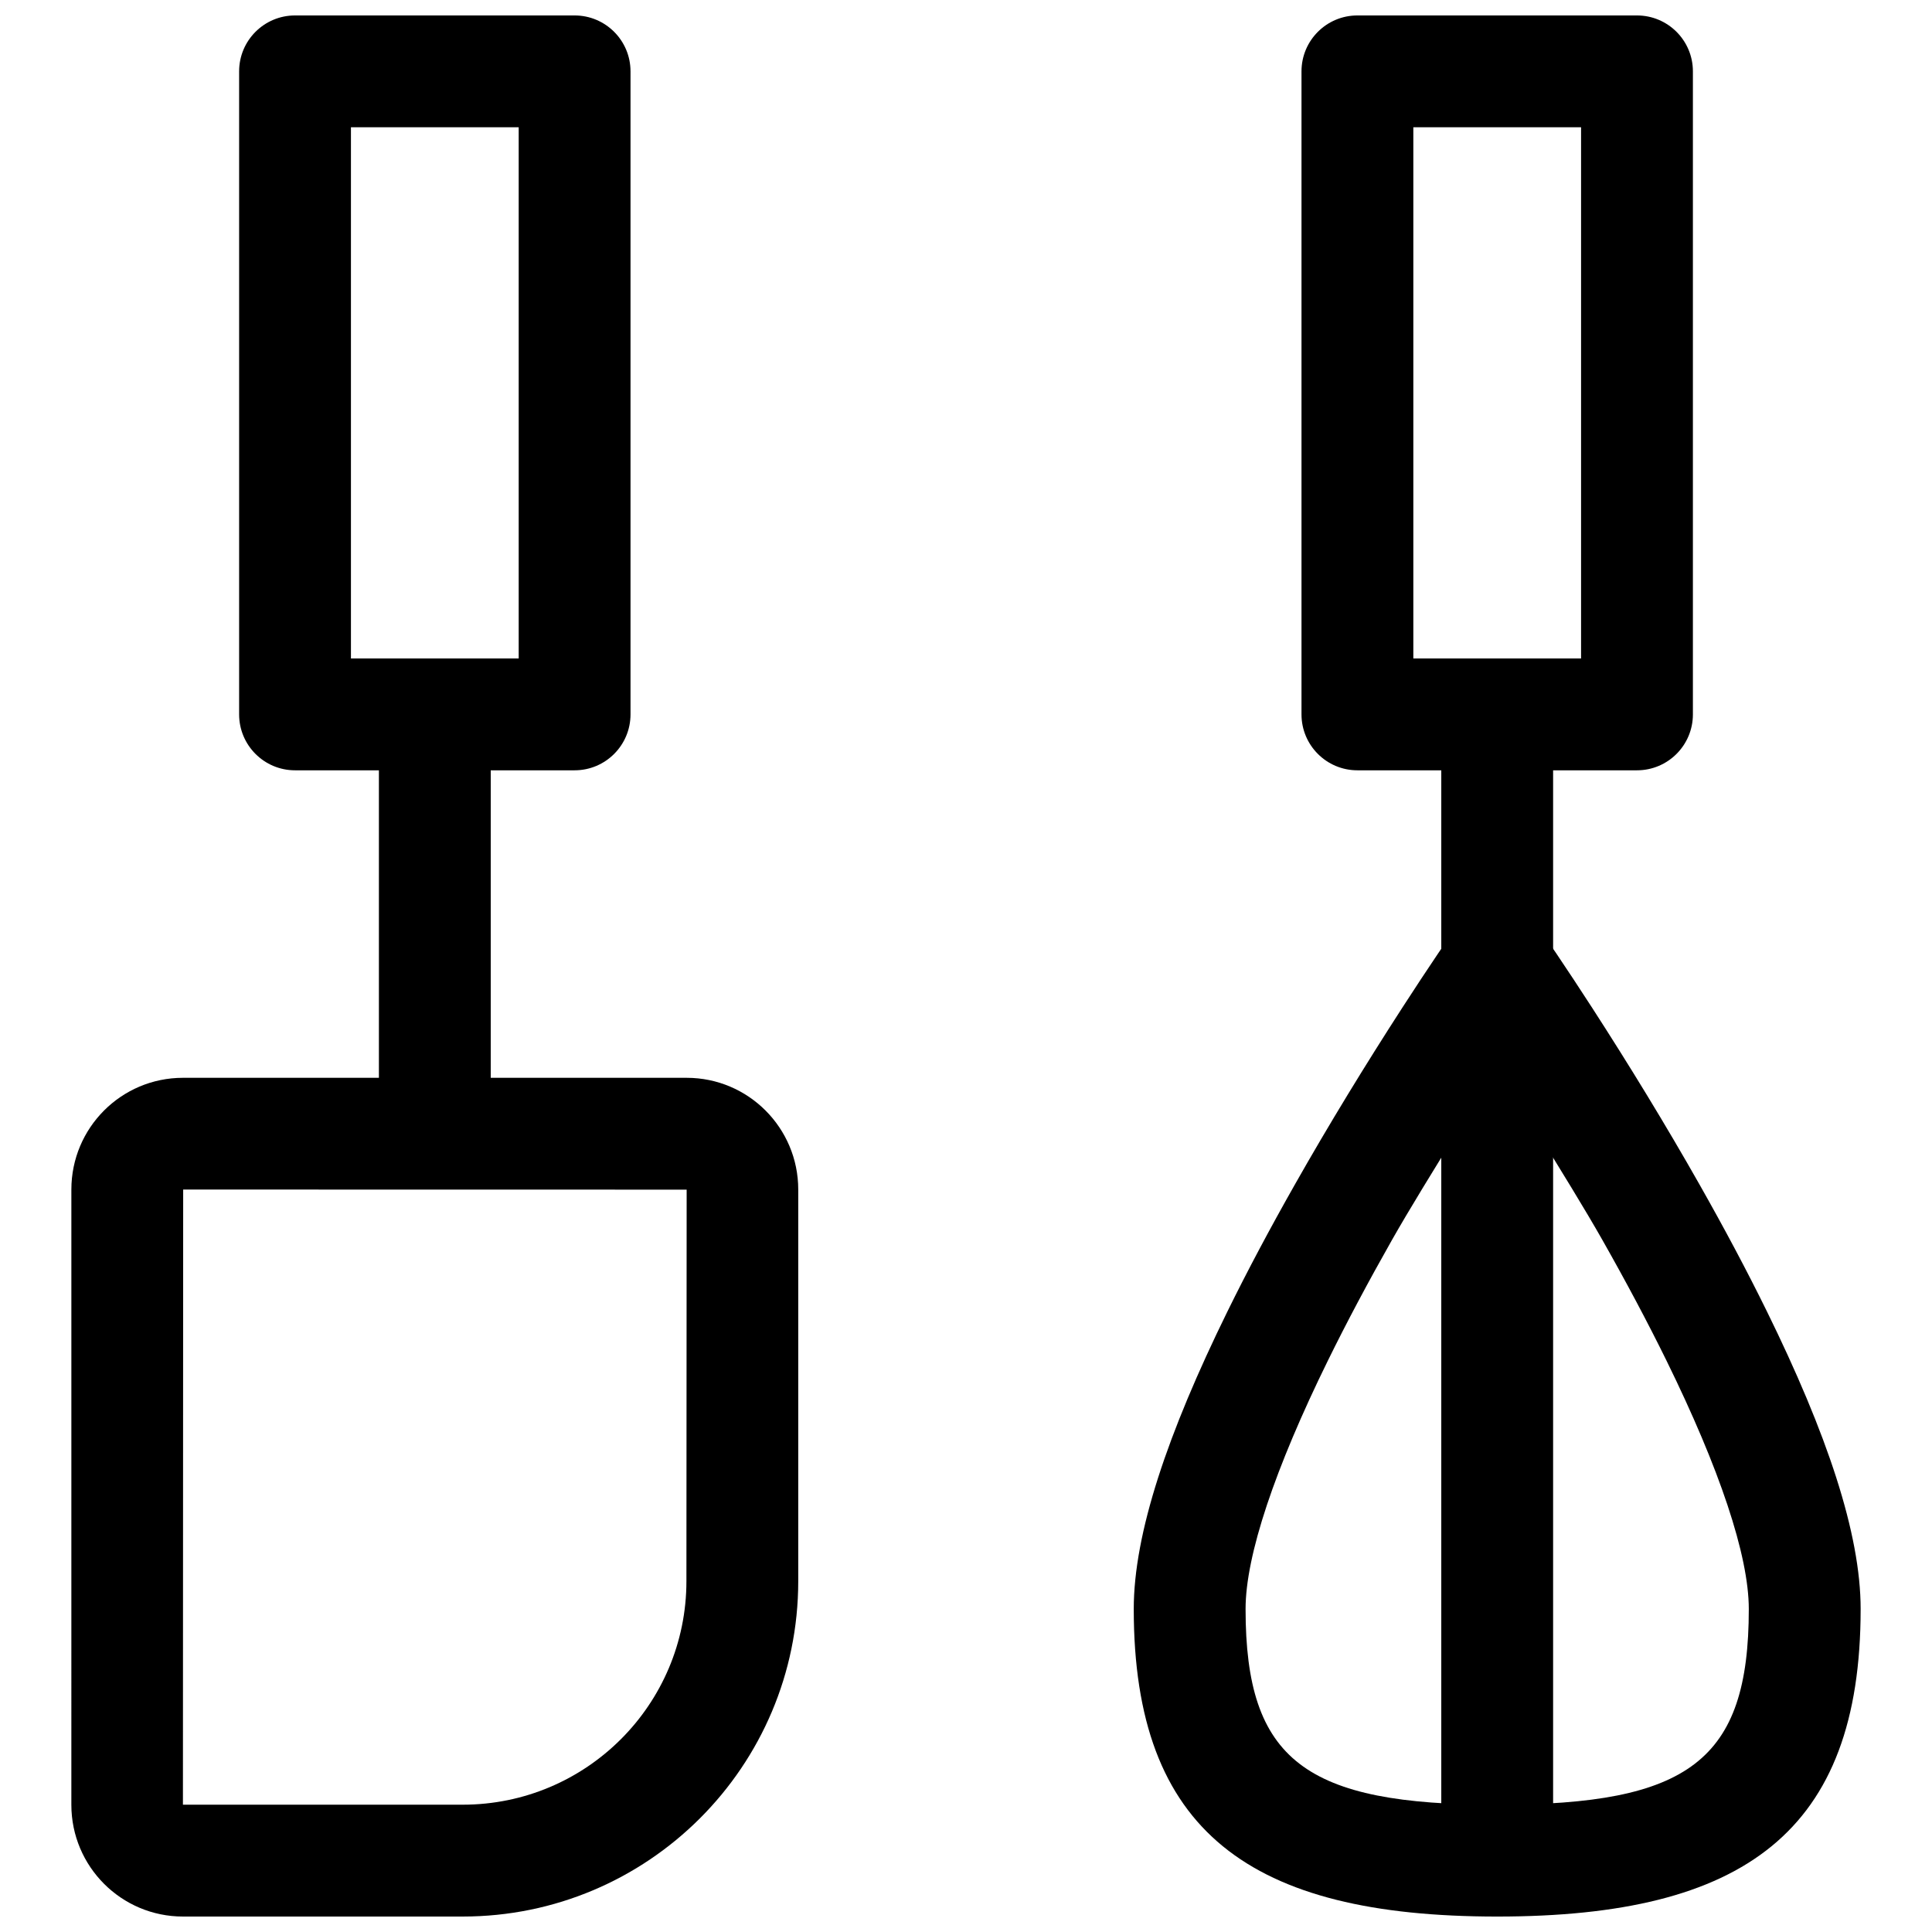
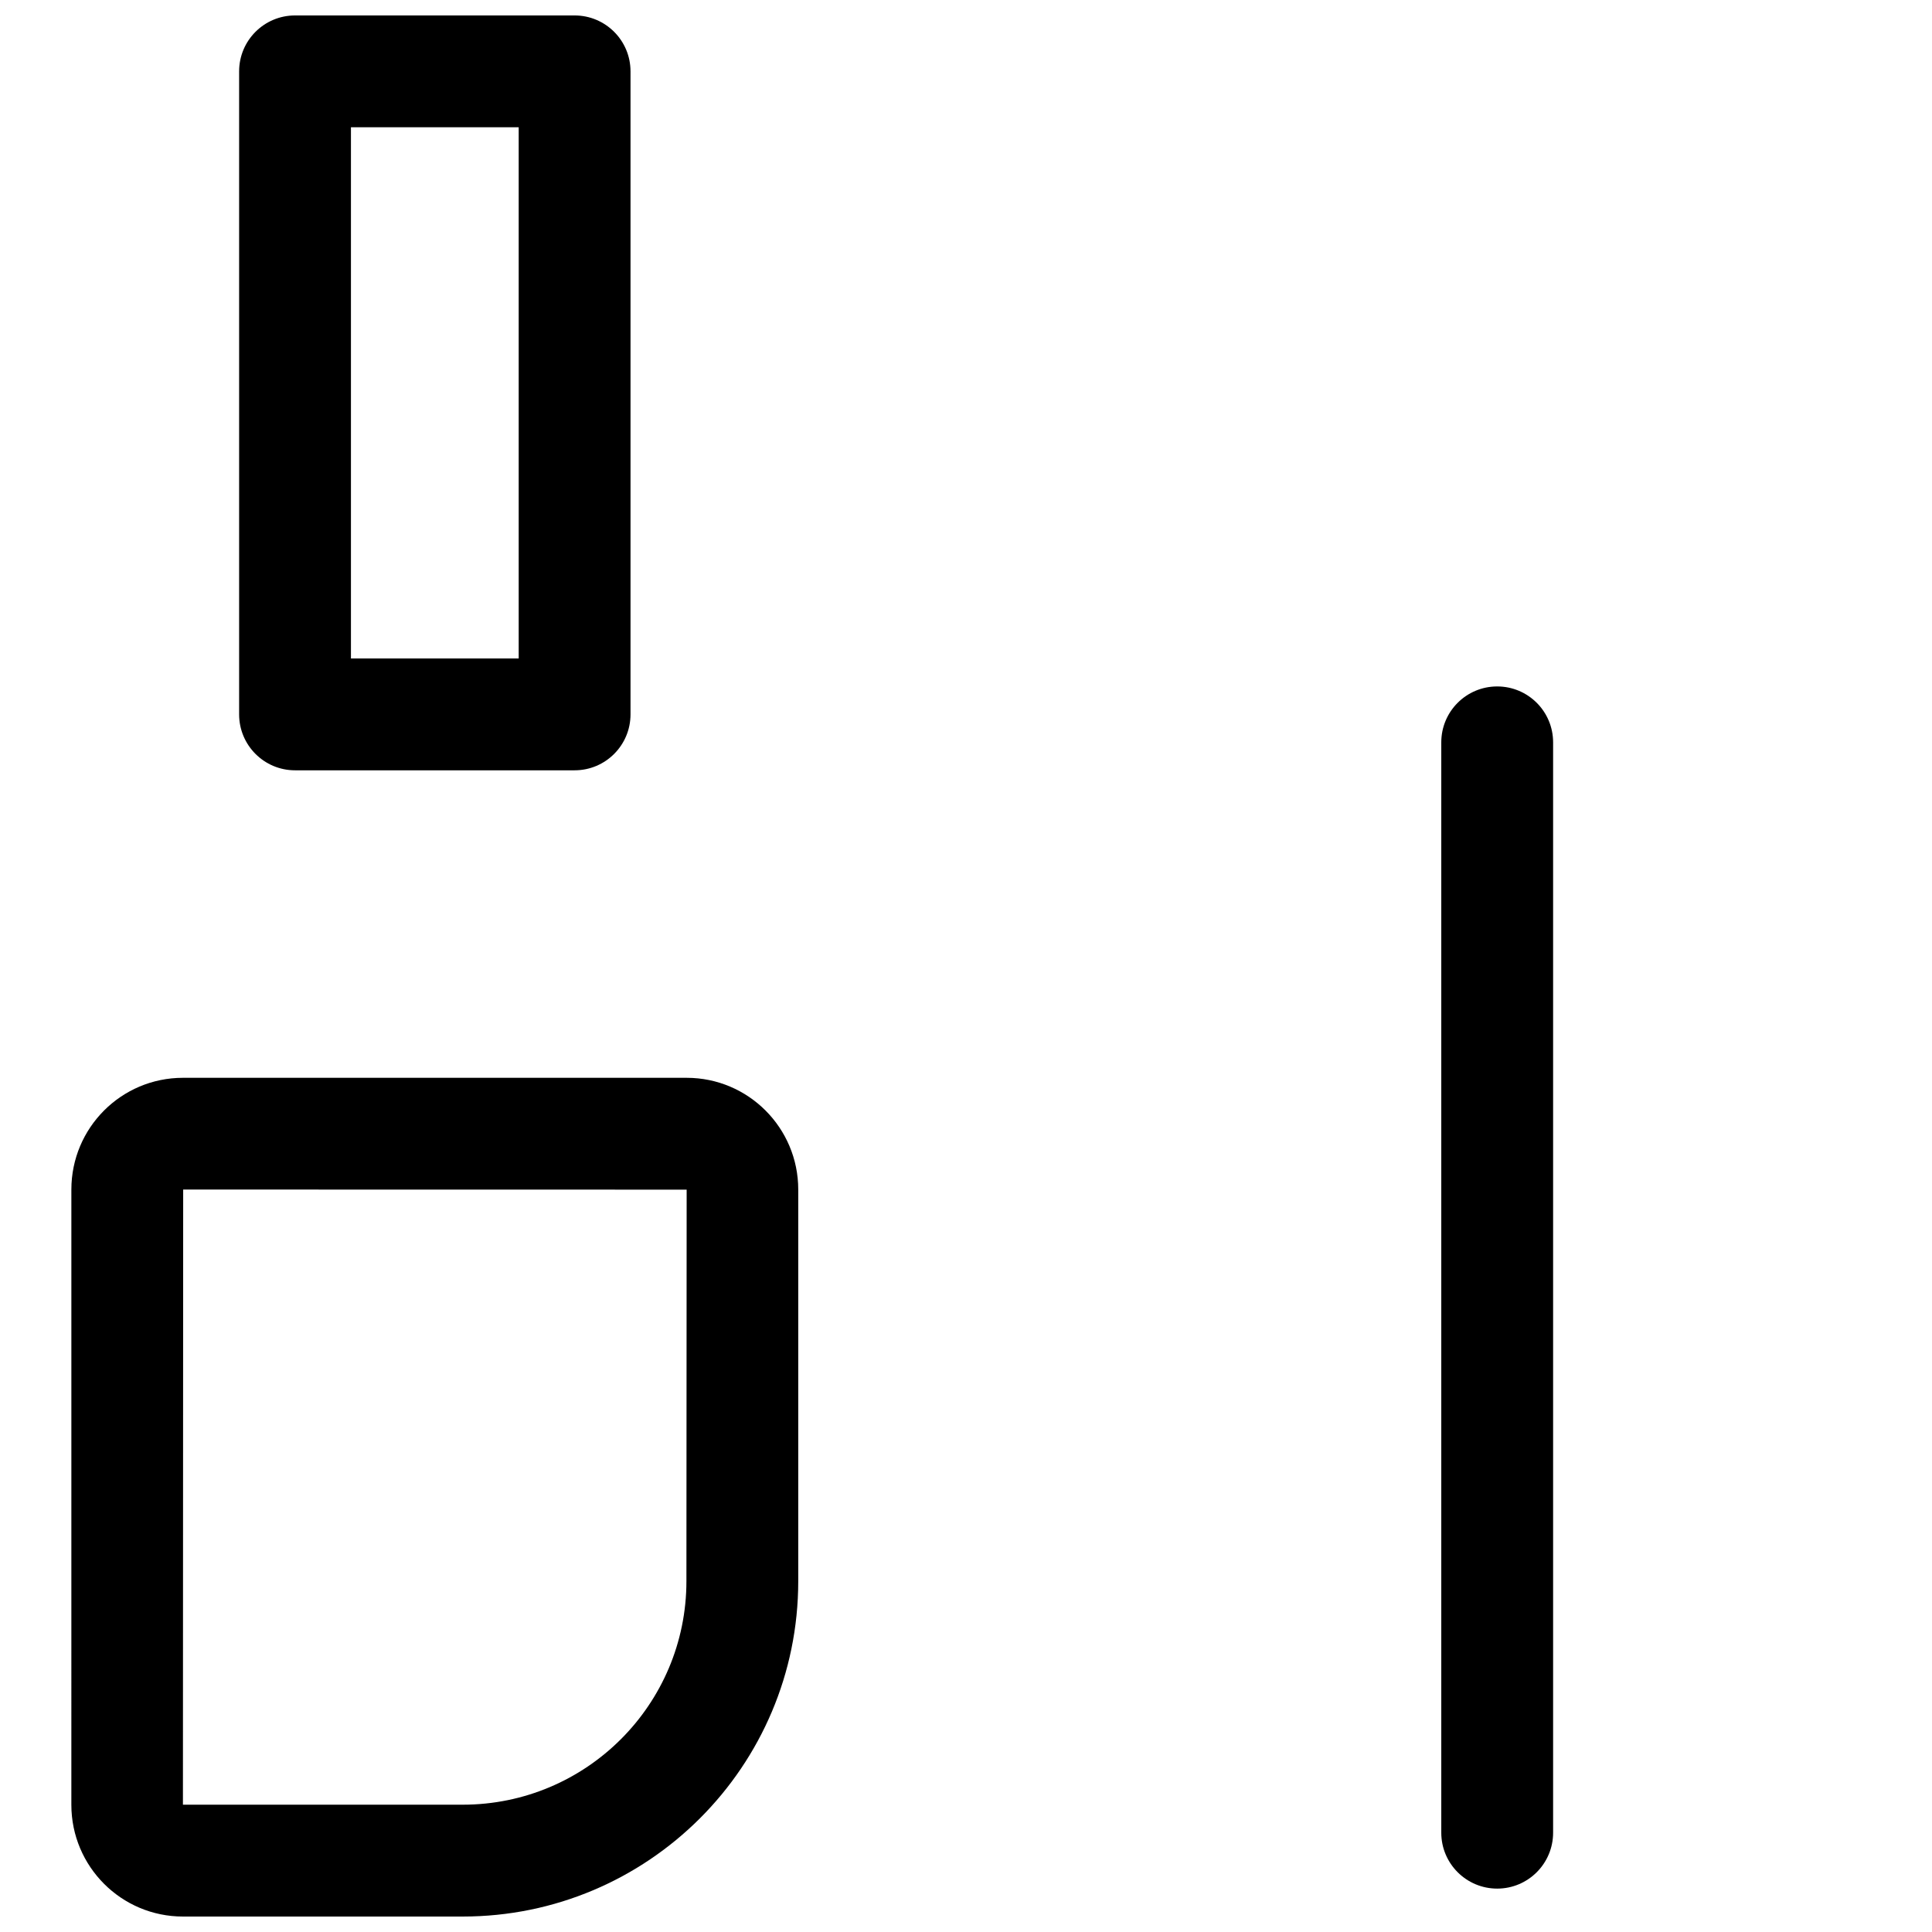
<svg xmlns="http://www.w3.org/2000/svg" width="800px" height="800px" version="1.1" viewBox="144 144 512 512">
  <defs>
    <clipPath id="d">
      <path d="m162 429h194v222.9h-194z" />
    </clipPath>
    <clipPath id="c">
      <path d="m207 148.09h105v200.91h-105z" />
    </clipPath>
    <clipPath id="b">
      <path d="m488 148.09h105v200.91h-105z" />
    </clipPath>
    <clipPath id="a">
-       <path d="m444 385h194v266.9h-194z" />
-     </clipPath>
+       </clipPath>
  </defs>
  <g clip-path="url(#d)">
    <path d="m325.97 459.27-0.062 103.75c0 32.715-26.547 59.242-59.289 59.242h-74.141l0.066-163.02c0-0.004 133.43 0.023 133.43 0.023zm-163.06 163.02c0 16.34 13.23 29.613 29.57 29.613h74.141c49.105 0 88.922-39.793 88.922-88.879v-103.78c0-16.34-13.23-29.613-29.57-29.613h-133.49c-16.352 0-29.57 13.266-29.57 29.613z" fill-rule="evenodd" />
  </g>
  <g clip-path="url(#c)">
    <path d="m281.46 177.73v140.77h-44.457v-140.77zm-74.09-14.82v170.41c0 8.184 6.633 14.82 14.816 14.82h74.09c8.184 0 14.816-6.637 14.816-14.82v-170.41c0-8.184-6.633-14.816-14.816-14.816h-74.09c-8.184 0-14.816 6.633-14.816 14.816z" fill-rule="evenodd" />
  </g>
-   <path d="m274.05 348.14c0-8.184-6.637-14.82-14.82-14.82-8.184 0-14.816 6.637-14.816 14.82v81.496c0 8.184 6.633 14.82 14.816 14.82 8.184 0 14.82-6.637 14.82-14.82z" fill-rule="evenodd" />
  <g clip-path="url(#b)">
-     <path d="m563 177.73v140.77h-44.453v-140.77zm-74.09-14.82v170.41c0 8.184 6.633 14.82 14.816 14.82h74.09c8.184 0 14.82-6.637 14.82-14.82v-170.41c0-8.184-6.637-14.816-14.82-14.816h-74.09c-8.184 0-14.816 6.633-14.816 14.816z" fill-rule="evenodd" />
-   </g>
+     </g>
  <path d="m555.59 340.73c0-8.184-6.633-14.816-14.816-14.816-8.184 0-14.82 6.633-14.82 14.816v288.95c0 8.184 6.637 14.82 14.82 14.82 8.184 0 14.816-6.637 14.816-14.82z" fill-rule="evenodd" />
  <g clip-path="url(#a)">
    <path d="m637.09 570.41c0-20.039-8.953-46.535-24.844-78.883-5.289-10.773-11.277-22.008-17.832-33.574-9.07-16.004-18.766-31.848-28.461-46.848-3.398-5.254-6.551-10.027-9.387-14.238-1.715-2.547-2.949-4.348-3.629-5.324-5.894-8.477-18.438-8.477-24.332 0-0.676 0.977-1.91 2.777-3.625 5.324-2.836 4.211-5.992 8.984-9.387 14.238-9.695 15-19.395 30.844-28.461 46.848-6.555 11.566-12.543 22.801-17.836 33.574-15.887 32.348-24.84 58.844-24.84 78.883 0 58.977 30.848 81.496 96.316 81.496s96.316-22.52 96.316-81.496zm-163 0c0-14.227 7.793-37.293 21.805-65.816 5.016-10.215 10.734-20.945 17.016-32.031 8.762-15.457 27.859-45.371 27.859-45.371s19.098 29.914 27.855 45.371c6.285 11.086 12 21.816 17.02 32.031 14.012 28.523 21.805 51.59 21.805 65.816 0 40.23-15.93 51.859-66.68 51.859-50.754 0-66.68-11.629-66.68-51.859z" fill-rule="evenodd" />
  </g>
</svg>